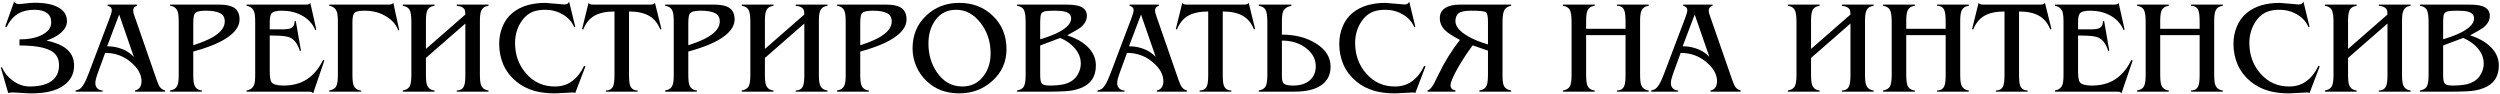
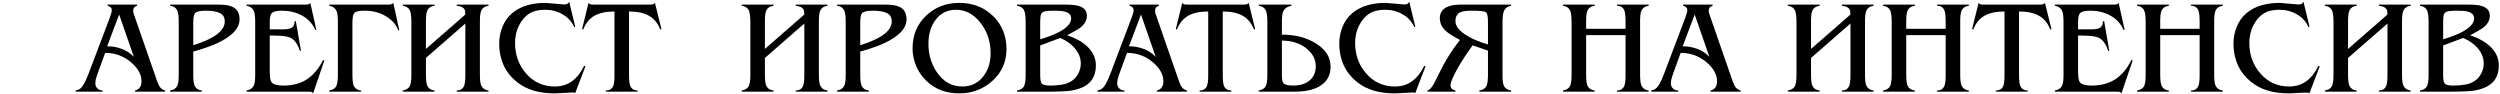
<svg xmlns="http://www.w3.org/2000/svg" width="1297" height="49" viewBox="0 0 1297 49" fill="none">
-   <path d="M34.742 10.968C34.742 13.348 33.53 15.498 31.105 17.419C29.275 18.884 26.942 20.096 24.105 21.057C28.451 21.972 31.769 23.299 34.056 25.037C36.984 27.279 38.449 30.253 38.449 33.959C38.449 38.397 36.55 41.92 32.752 44.528C29.001 47.136 23.533 48.44 16.35 48.44C14.932 48.44 13.033 48.348 10.654 48.165C8.32 48.028 6.994 47.959 6.673 47.959C5.484 47.959 4.683 48.074 4.271 48.303L0.428 35.057L0.977 34.851C2.121 37.551 3.951 39.838 6.467 41.714C9.258 43.819 12.255 44.871 15.458 44.871C20.262 44.871 23.991 43.956 26.644 42.126C29.298 40.25 30.625 37.482 30.625 33.822C30.625 30.07 28.955 27.439 25.615 25.93C22.275 24.374 17.105 23.596 10.105 23.596V20.439C14.68 20.439 18.477 19.707 21.497 18.243C24.883 16.596 26.576 14.377 26.576 11.586C26.576 9.39 25.821 7.766 24.311 6.713C22.847 5.615 20.719 5.066 17.928 5.066C14.405 5.066 11.477 5.798 9.144 7.262C6.856 8.681 4.935 10.945 3.379 14.057L2.693 13.782L7.291 0.949C7.84 1.726 8.709 2.115 9.899 2.115C10.402 2.115 11.18 2.047 12.232 1.909C14.657 1.589 16.556 1.429 17.928 1.429C23.556 1.429 27.811 2.321 30.693 4.105C33.393 5.753 34.742 8.04 34.742 10.968Z" fill="black" />
  <path d="M50.569 38.351C50.203 39.404 49.928 40.296 49.745 41.028C49.562 41.76 49.471 42.492 49.471 43.224C49.471 44.322 49.837 45.214 50.569 45.901C51.301 46.587 52.193 46.93 53.246 46.93V47.548H39.245V46.93C40.069 46.747 40.732 46.518 41.236 46.244C41.785 45.923 42.311 45.397 42.814 44.665C43.363 43.933 43.935 42.927 44.53 41.646C44.941 40.73 45.399 39.633 45.902 38.351L56.952 9.184C57.318 8.177 57.569 7.423 57.706 6.919C57.889 6.416 57.981 5.844 57.981 5.204C57.981 4.609 57.775 4.128 57.363 3.762C56.997 3.396 56.494 3.145 55.853 3.007V2.39H71.089V3.007C69.762 3.373 69.099 4.197 69.099 5.478C69.099 5.844 69.145 6.256 69.236 6.713C69.374 7.171 69.534 7.651 69.717 8.155L81.452 41.92C81.772 42.744 82.116 43.567 82.482 44.391C83.168 45.718 84.22 46.564 85.639 46.93V47.548H70.06V46.93C71.249 46.656 72.096 46.106 72.599 45.283C73.148 44.459 73.423 43.407 73.423 42.126C73.423 38.74 71.661 35.515 68.138 32.449C64.295 29.109 59.765 27.439 54.55 27.439L50.569 38.351ZM61.824 7.537L55.579 24.008C58.278 24.008 60.818 24.465 63.197 25.381C65.576 26.25 67.658 27.622 69.442 29.498L61.824 7.537Z" fill="black" />
  <path d="M113.444 2.39C116.784 2.39 119.278 2.824 120.925 3.694C123.167 4.883 124.288 7.011 124.288 10.076C124.288 12.959 122.755 15.658 119.689 18.174C117.264 20.188 113.947 22.018 109.738 23.665C107.039 24.717 103.882 25.747 100.267 26.753V38.557C100.267 41.211 100.45 43.041 100.816 44.048C101.457 45.786 102.761 46.747 104.728 46.93V47.548H88.257V46.93C90.179 46.656 91.46 45.74 92.1 44.185C92.512 43.178 92.718 41.463 92.718 39.038V11.38C92.718 8.772 92.535 6.965 92.169 5.958C91.528 4.22 90.225 3.236 88.257 3.007V2.39H113.444ZM100.267 23.459C104.568 22.086 107.931 20.691 110.356 19.273C114.519 16.848 116.601 14.148 116.601 11.174C116.601 9.024 115.755 7.56 114.062 6.782C112.415 5.958 109.967 5.547 106.718 5.547C103.699 5.547 101.823 6.027 101.091 6.988C100.542 7.674 100.267 9.39 100.267 12.135V23.459Z" fill="black" />
  <path d="M164.098 15.361L163.549 15.566C162.176 12.272 159.82 9.733 156.48 7.949C153.46 6.347 150.052 5.547 146.254 5.547C143.738 5.547 142.045 5.913 141.176 6.645C140.352 7.331 139.94 8.887 139.94 11.312V15.223H145.225H146.46C148.473 15.223 149.914 15.04 150.784 14.674C152.156 14.08 152.843 12.89 152.843 11.106L153.46 10.9L156.137 26.273L155.588 26.479C154.49 22.864 152.774 20.531 150.441 19.478C148.885 18.792 145.934 18.449 141.587 18.449H139.94V36.842C139.94 39.861 140.238 41.783 140.832 42.606C141.702 43.796 143.761 44.391 147.009 44.391C151.859 44.391 155.954 43.293 159.294 41.097C162.679 38.855 165.447 35.538 167.598 31.145L168.284 31.351L162.451 48.44C162.13 47.982 161.764 47.708 161.353 47.616C160.987 47.571 160.346 47.548 159.431 47.548H127.93V46.93C129.852 46.61 131.133 45.672 131.773 44.116C132.185 43.11 132.391 41.417 132.391 39.038V11.38C132.391 8.864 132.208 7.102 131.842 6.096C131.202 4.357 129.898 3.328 127.93 3.007V2.39H157.303H158.264C159.042 2.39 159.614 2.344 159.98 2.252C160.346 2.115 160.689 1.886 161.009 1.566L164.098 15.361Z" fill="black" />
  <path d="M207.136 15.635L206.587 15.772C205.718 13.119 203.842 10.831 200.96 8.909C197.62 6.668 193.708 5.547 189.224 5.547C186.342 5.547 184.557 5.936 183.871 6.713C183.185 7.445 182.842 9.07 182.842 11.586V38.626C182.842 41.28 183.025 43.11 183.391 44.116C184.031 45.809 185.358 46.77 187.371 46.999V47.548H170.831V46.93C172.341 46.701 173.462 46.106 174.194 45.146C174.926 44.139 175.292 42.103 175.292 39.038V11.38C175.292 8.864 175.109 7.102 174.743 6.096C174.103 4.357 172.799 3.328 170.831 3.007V2.39H200.411H201.371C201.966 2.39 202.469 2.344 202.881 2.252C203.339 2.115 203.728 1.864 204.048 1.498L207.136 15.635Z" fill="black" />
  <path d="M220.97 38.557C220.97 41.211 221.153 43.041 221.519 44.048C222.159 45.786 223.463 46.747 225.431 46.93V47.548H208.96V46.93C210.47 46.701 211.591 46.106 212.323 45.146C213.055 44.139 213.421 42.103 213.421 39.038V11.38C213.421 8.132 213.078 5.981 212.391 4.929C211.705 3.877 210.561 3.236 208.96 3.007V2.39H225.431V3.007C223.509 3.236 222.228 4.128 221.588 5.684C221.176 6.736 220.97 8.475 220.97 10.9V25.381L241.421 7.537C241.421 6.21 241.261 5.295 240.941 4.792C240.3 3.785 238.974 3.19 236.96 3.007V2.39H253.431V3.007C251.51 3.236 250.229 4.151 249.588 5.753C249.176 6.805 248.971 8.521 248.971 10.9V38.557C248.971 41.165 249.154 42.972 249.52 43.979C250.16 45.718 251.464 46.701 253.431 46.93V47.548H236.96V46.93C238.882 46.93 240.163 46.106 240.804 44.459C241.215 43.407 241.421 41.6 241.421 39.038V12.204L220.97 30.047V38.557Z" fill="black" />
  <path d="M298.433 48.234C298.067 48.051 297.61 47.959 297.061 47.959C296.649 48.005 296.352 48.028 296.169 48.028L287.865 48.44C283.838 48.44 280.292 48.005 277.227 47.136C273.658 46.129 270.524 44.505 267.825 42.263C264.897 39.838 262.678 36.956 261.168 33.616C259.704 30.23 258.972 26.593 258.972 22.704C258.972 19.593 259.544 16.642 260.687 13.851C261.831 11.014 263.524 8.658 265.766 6.782C268.054 4.906 270.639 3.556 273.521 2.733C276.449 1.909 279.56 1.498 282.855 1.498L290.404 2.115L292.6 2.321C293.286 2.321 293.835 2.23 294.247 2.047C294.659 1.818 295.002 1.429 295.276 0.88L298.433 13.851L297.884 14.057C296.649 11.22 294.659 9.024 291.914 7.468C289.168 5.867 286.149 5.066 282.855 5.066C280.43 5.066 278.302 5.409 276.472 6.096C274.688 6.782 273.063 7.972 271.599 9.664C270.181 11.357 269.083 13.302 268.305 15.498C267.573 17.648 267.207 19.89 267.207 22.224C267.207 28.4 269.083 33.662 272.835 38.008C276.769 42.584 281.779 44.871 287.865 44.871C291.342 44.871 294.339 43.933 296.855 42.057C299.417 40.136 301.476 37.505 303.032 34.165L303.718 34.44L298.433 48.234Z" fill="black" />
  <path d="M326.339 38.626C326.339 41.417 326.522 43.316 326.888 44.322C327.529 46.061 328.833 46.93 330.8 46.93V47.548H314.329V46.93C316.251 46.93 317.532 46.129 318.172 44.528C318.584 43.476 318.79 41.646 318.79 39.038V5.958C314.489 5.958 311.035 6.69 308.427 8.155C305.819 9.619 303.875 11.998 302.593 15.292L301.976 15.086L305.339 1.498C305.613 1.864 305.956 2.115 306.368 2.252C306.78 2.344 307.352 2.39 308.084 2.39H309.388H335.741H337.045C337.732 2.39 338.281 2.344 338.692 2.252C339.15 2.115 339.516 1.864 339.79 1.498L343.153 15.086L342.536 15.292C341.255 11.998 339.287 9.619 336.634 8.155C334.026 6.69 330.594 5.958 326.339 5.958V38.626Z" fill="black" />
-   <path d="M370.267 2.39C373.607 2.39 376.101 2.824 377.748 3.694C379.99 4.883 381.111 7.011 381.111 10.076C381.111 12.959 379.578 15.658 376.512 18.174C374.088 20.188 370.77 22.018 366.561 23.665C363.862 24.717 360.705 25.747 357.09 26.753V38.557C357.09 41.211 357.273 43.041 357.639 44.048C358.28 45.786 359.584 46.747 361.551 46.93V47.548H345.08V46.93C347.002 46.656 348.283 45.74 348.924 44.185C349.335 43.178 349.541 41.463 349.541 39.038V11.38C349.541 8.772 349.358 6.965 348.992 5.958C348.352 4.22 347.048 3.236 345.08 3.007V2.39H370.267ZM357.09 23.459C361.391 22.086 364.754 20.691 367.179 19.273C371.342 16.848 373.424 14.148 373.424 11.174C373.424 9.024 372.578 7.56 370.885 6.782C369.238 5.958 366.79 5.547 363.542 5.547C360.522 5.547 358.646 6.027 357.914 6.988C357.365 7.674 357.09 9.39 357.09 12.135V23.459Z" fill="black" />
  <path d="M396.832 38.557C396.832 41.211 397.015 43.041 397.381 44.048C398.022 45.786 399.326 46.747 401.293 46.93V47.548H384.822V46.93C386.332 46.701 387.453 46.106 388.185 45.146C388.917 44.139 389.283 42.103 389.283 39.038V11.38C389.283 8.132 388.94 5.981 388.253 4.929C387.567 3.877 386.423 3.236 384.822 3.007V2.39H401.293V3.007C399.371 3.236 398.09 4.128 397.45 5.684C397.038 6.736 396.832 8.475 396.832 10.9V25.381L417.284 7.537C417.284 6.21 417.123 5.295 416.803 4.792C416.163 3.785 414.836 3.19 412.823 3.007V2.39H429.294V3.007C427.372 3.236 426.091 4.151 425.45 5.753C425.039 6.805 424.833 8.521 424.833 10.9V38.557C424.833 41.165 425.016 42.972 425.382 43.979C426.022 45.718 427.326 46.701 429.294 46.93V47.548H412.823V46.93C414.744 46.93 416.025 46.106 416.666 44.459C417.078 43.407 417.284 41.6 417.284 39.038V12.204L396.832 30.047V38.557Z" fill="black" />
  <path d="M459.472 2.39C462.812 2.39 465.305 2.824 466.952 3.694C469.194 4.883 470.315 7.011 470.315 10.076C470.315 12.959 468.782 15.658 465.717 18.174C463.292 20.188 459.975 22.018 455.766 23.665C453.066 24.717 449.909 25.747 446.295 26.753V38.557C446.295 41.211 446.478 43.041 446.844 44.048C447.484 45.786 448.788 46.747 450.756 46.93V47.548H434.285V46.93C436.206 46.656 437.487 45.74 438.128 44.185C438.54 43.178 438.746 41.463 438.746 39.038V11.38C438.746 8.772 438.563 6.965 438.197 5.958C437.556 4.22 436.252 3.236 434.285 3.007V2.39H459.472ZM446.295 23.459C450.596 22.086 453.958 20.691 456.383 19.273C460.547 16.848 462.629 14.148 462.629 11.174C462.629 9.024 461.782 7.56 460.089 6.782C458.442 5.958 455.994 5.547 452.746 5.547C449.726 5.547 447.85 6.027 447.118 6.988C446.569 7.674 446.295 9.39 446.295 12.135V23.459Z" fill="black" />
  <path d="M480.781 42.126C478.448 39.93 476.64 37.345 475.359 34.371C474.078 31.397 473.438 28.309 473.438 25.106C473.438 18.289 475.748 12.661 480.369 8.223C485.036 3.739 490.801 1.498 497.664 1.498C504.71 1.498 510.543 3.762 515.164 8.292C519.831 12.776 522.164 18.54 522.164 25.586C522.164 32.129 519.694 37.619 514.752 42.057C509.994 46.312 504.298 48.44 497.664 48.44C494.415 48.44 491.35 47.937 488.468 46.93C485.631 45.878 483.069 44.276 480.781 42.126ZM499.242 44.871C503.818 44.871 507.455 43.11 510.154 39.587C512.671 36.338 513.929 32.358 513.929 27.645C513.929 21.56 512.167 16.276 508.644 11.792C505.122 7.308 500.935 5.066 496.085 5.066C491.464 5.066 487.85 6.873 485.242 10.488C482.863 13.782 481.673 17.831 481.673 22.635C481.673 28.309 483.16 33.296 486.134 37.596C489.474 42.446 493.843 44.871 499.242 44.871Z" fill="black" />
  <path d="M552.828 2.39C555.985 2.39 558.319 2.641 559.828 3.145C562.528 4.014 563.878 5.707 563.878 8.223C563.878 10.557 562.688 12.638 560.309 14.469C559.531 15.063 557.312 16.344 553.652 18.312C557.861 19.684 561.247 21.537 563.809 23.871C566.966 26.753 568.544 30.116 568.544 33.959C568.544 39.77 565.914 43.682 560.652 45.695C558.181 46.656 555.436 47.205 552.416 47.342C549.443 47.479 546.926 47.548 544.867 47.548H527.641V46.93C529.151 46.701 530.272 46.106 531.004 45.146C531.736 44.139 532.102 42.103 532.102 39.038V11.38C532.102 8.132 531.759 5.981 531.073 4.929C530.387 3.877 529.243 3.236 527.641 3.007V2.39H552.828ZM539.651 20.371C543.54 19.227 546.766 17.991 549.328 16.665C553.583 14.423 555.711 12.044 555.711 9.527C555.711 7.789 554.635 6.622 552.485 6.027C551.296 5.707 549.488 5.547 547.063 5.547C545.325 5.547 543.884 5.615 542.74 5.753C541.642 5.89 540.841 6.279 540.338 6.919C540.063 7.24 539.88 7.857 539.789 8.772C539.697 9.687 539.651 10.511 539.651 11.243V20.371ZM539.651 38.969C539.651 41.303 539.949 42.789 540.544 43.43C541.138 44.071 542.625 44.391 545.005 44.391C547.109 44.391 549.099 44.231 550.975 43.91C552.851 43.59 554.498 42.972 555.917 42.057C557.381 41.142 558.547 39.838 559.417 38.145C560.286 36.453 560.721 34.737 560.721 32.998C560.721 30.024 559.623 27.302 557.426 24.831C555.551 22.681 553.08 20.965 550.014 19.684L539.651 23.596V38.969Z" fill="black" />
  <path d="M580.702 38.351C580.336 39.404 580.062 40.296 579.879 41.028C579.696 41.76 579.604 42.492 579.604 43.224C579.604 44.322 579.97 45.214 580.702 45.901C581.434 46.587 582.327 46.93 583.379 46.93V47.548H569.379V46.93C570.202 46.747 570.866 46.518 571.369 46.244C571.918 45.923 572.444 45.397 572.947 44.665C573.496 43.933 574.068 42.927 574.663 41.646C575.075 40.73 575.532 39.633 576.036 38.351L587.085 9.184C587.451 8.177 587.703 7.423 587.84 6.919C588.023 6.416 588.114 5.844 588.114 5.204C588.114 4.609 587.908 4.128 587.497 3.762C587.131 3.396 586.627 3.145 585.987 3.007V2.39H601.222V3.007C599.896 3.373 599.232 4.197 599.232 5.478C599.232 5.844 599.278 6.256 599.37 6.713C599.507 7.171 599.667 7.651 599.85 8.155L611.585 41.92C611.906 42.744 612.249 43.567 612.615 44.391C613.301 45.718 614.354 46.564 615.772 46.93V47.548H600.193V46.93C601.383 46.656 602.229 46.106 602.732 45.283C603.281 44.459 603.556 43.407 603.556 42.126C603.556 38.74 601.794 35.515 598.271 32.449C594.428 29.109 589.899 27.439 584.683 27.439L580.702 38.351ZM591.958 7.537L585.712 24.008C588.412 24.008 590.951 24.465 593.33 25.381C595.709 26.25 597.791 27.622 599.575 29.498L591.958 7.537Z" fill="black" />
  <path d="M634.366 38.626C634.366 41.417 634.549 43.316 634.915 44.322C635.556 46.061 636.86 46.93 638.827 46.93V47.548H622.356V46.93C624.278 46.93 625.559 46.129 626.199 44.528C626.611 43.476 626.817 41.646 626.817 39.038V5.958C622.516 5.958 619.062 6.69 616.454 8.155C613.846 9.619 611.901 11.998 610.62 15.292L610.003 15.086L613.366 1.498C613.64 1.864 613.983 2.115 614.395 2.252C614.807 2.344 615.379 2.39 616.111 2.39H617.415H643.768H645.072C645.759 2.39 646.308 2.344 646.719 2.252C647.177 2.115 647.543 1.864 647.817 1.498L651.18 15.086L650.563 15.292C649.282 11.998 647.314 9.619 644.66 8.155C642.053 6.69 638.621 5.958 634.366 5.958V38.626Z" fill="black" />
  <path d="M665.049 39.244C665.049 41.211 665.3 42.492 665.804 43.087C666.536 43.956 668.206 44.391 670.814 44.391C674.474 44.391 677.356 43.499 679.461 41.714C681.565 39.93 682.618 37.482 682.618 34.371C682.618 30.756 680.993 27.668 677.745 25.106C674.359 22.407 670.127 21.057 665.049 21.057V39.244ZM690.304 34.577C690.304 38.74 688.703 41.943 685.5 44.185C682.297 46.427 677.654 47.548 671.568 47.548H653.039V46.93C654.548 46.701 655.669 46.106 656.401 45.146C657.133 44.139 657.499 42.103 657.499 39.038V11.38C657.499 8.132 657.156 5.981 656.47 4.929C655.784 3.877 654.64 3.236 653.039 3.007V2.39H669.99V3.007C667.794 3.419 666.353 4.426 665.666 6.027C665.255 6.988 665.049 8.726 665.049 11.243V17.968C672.095 17.968 678.065 19.547 682.961 22.704C687.856 25.815 690.304 29.773 690.304 34.577Z" fill="black" />
  <path d="M734.269 48.234C733.903 48.051 733.445 47.959 732.896 47.959C732.484 48.005 732.187 48.028 732.004 48.028L723.7 48.44C719.674 48.44 716.128 48.005 713.062 47.136C709.494 46.129 706.359 44.505 703.66 42.263C700.732 39.838 698.513 36.956 697.003 33.616C695.539 30.23 694.807 26.593 694.807 22.704C694.807 19.593 695.379 16.642 696.523 13.851C697.666 11.014 699.359 8.658 701.601 6.782C703.889 4.906 706.474 3.556 709.356 2.733C712.284 1.909 715.396 1.498 718.69 1.498L726.239 2.115L728.435 2.321C729.121 2.321 729.671 2.23 730.082 2.047C730.494 1.818 730.837 1.429 731.112 0.88L734.269 13.851L733.72 14.057C732.484 11.22 730.494 9.024 727.749 7.468C725.004 5.867 721.984 5.066 718.69 5.066C716.265 5.066 714.137 5.409 712.307 6.096C710.523 6.782 708.899 7.972 707.435 9.664C706.016 11.357 704.918 13.302 704.14 15.498C703.408 17.648 703.042 19.89 703.042 22.224C703.042 28.4 704.918 33.662 708.67 38.008C712.605 42.584 717.615 44.871 723.7 44.871C727.177 44.871 730.174 43.933 732.69 42.057C735.252 40.136 737.311 37.505 738.867 34.165L739.553 34.44L734.269 48.234Z" fill="black" />
  <path d="M783.97 2.39V3.007C782.505 3.236 781.385 3.9 780.607 4.998C779.875 6.096 779.509 8.223 779.509 11.38V38.969C779.509 41.44 779.692 43.155 780.058 44.116C780.652 45.672 781.956 46.61 783.97 46.93V47.548H767.499V46.93C769.466 46.656 770.747 45.74 771.342 44.185C771.754 43.133 771.959 41.257 771.959 38.557V26.273L763.998 23.527C761.711 26.593 759.606 29.727 757.685 32.93C755.763 36.087 754.253 38.992 753.155 41.646C752.743 42.606 752.537 43.476 752.537 44.254C752.537 45.718 753.384 46.61 755.077 46.93V47.548H740.596V46.93C741.694 46.656 742.838 45.42 744.027 43.224C744.576 42.218 745.354 40.662 746.361 38.557C749.38 32.198 753.064 26.25 757.41 20.714C753.841 18.838 751.394 17.282 750.067 16.047C748.008 14.171 746.978 11.952 746.978 9.39C746.978 7.102 747.894 5.364 749.724 4.174C751.554 2.985 754.116 2.39 757.41 2.39H783.97ZM771.959 11.312C771.959 8.429 771.593 6.759 770.861 6.302C770.129 5.798 767.59 5.547 763.244 5.547C759.949 5.547 757.753 6.004 756.655 6.919C755.603 7.834 755.077 9.184 755.077 10.968C755.077 13.713 757.273 16.344 761.665 18.861C764.639 20.554 768.07 21.949 771.959 23.047V11.312Z" fill="black" />
  <path d="M822.882 38.557C822.882 41.211 823.065 43.041 823.431 44.048C824.072 45.786 825.376 46.747 827.343 46.93V47.548H810.872V46.93C812.382 46.701 813.503 46.106 814.235 45.146C814.967 44.139 815.333 42.103 815.333 39.038V11.38C815.333 8.132 814.99 5.981 814.304 4.929C813.617 3.877 812.474 3.236 810.872 3.007V2.39H827.343V3.007C825.422 3.236 824.14 4.128 823.5 5.684C823.088 6.736 822.882 8.475 822.882 10.9V14.949H843.334V11.38C843.334 8.635 843.151 6.736 842.785 5.684C842.19 3.9 840.886 3.007 838.873 3.007V2.39H855.344V3.007C853.422 3.236 852.141 4.151 851.501 5.753C851.089 6.805 850.883 8.521 850.883 10.9V38.557C850.883 41.165 851.066 42.972 851.432 43.979C852.073 45.718 853.377 46.701 855.344 46.93V47.548H838.873V46.93C840.795 46.93 842.076 46.106 842.716 44.459C843.128 43.407 843.334 41.6 843.334 39.038V18.243H822.882V38.557Z" fill="black" />
  <path d="M867.953 38.351C867.587 39.404 867.312 40.296 867.129 41.028C866.946 41.76 866.855 42.492 866.855 43.224C866.855 44.322 867.221 45.214 867.953 45.901C868.685 46.587 869.577 46.93 870.629 46.93V47.548H856.629V46.93C857.453 46.747 858.116 46.518 858.619 46.244C859.168 45.923 859.694 45.397 860.198 44.665C860.747 43.933 861.319 42.927 861.914 41.646C862.325 40.73 862.783 39.633 863.286 38.351L874.335 9.184C874.701 8.177 874.953 7.423 875.09 6.919C875.273 6.416 875.365 5.844 875.365 5.204C875.365 4.609 875.159 4.128 874.747 3.762C874.381 3.396 873.878 3.145 873.237 3.007V2.39H888.473V3.007C887.146 3.373 886.483 4.197 886.483 5.478C886.483 5.844 886.529 6.256 886.62 6.713C886.757 7.171 886.917 7.651 887.1 8.155L898.836 41.92C899.156 42.744 899.499 43.567 899.865 44.391C900.552 45.718 901.604 46.564 903.022 46.93V47.548H887.444V46.93C888.633 46.656 889.48 46.106 889.983 45.283C890.532 44.459 890.806 43.407 890.806 42.126C890.806 38.74 889.045 35.515 885.522 32.449C881.679 29.109 877.149 27.439 871.933 27.439L867.953 38.351ZM879.208 7.537L872.963 24.008C875.662 24.008 878.202 24.465 880.581 25.381C882.96 26.25 885.042 27.622 886.826 29.498L879.208 7.537Z" fill="black" />
  <path d="M939.565 38.557C939.565 41.211 939.748 43.041 940.114 44.048C940.755 45.786 942.059 46.747 944.026 46.93V47.548H927.555V46.93C929.065 46.701 930.186 46.106 930.918 45.146C931.65 44.139 932.016 42.103 932.016 39.038V11.38C932.016 8.132 931.673 5.981 930.987 4.929C930.3 3.877 929.157 3.236 927.555 3.007V2.39H944.026V3.007C942.104 3.236 940.823 4.128 940.183 5.684C939.771 6.736 939.565 8.475 939.565 10.9V25.381L960.017 7.537C960.017 6.21 959.857 5.295 959.536 4.792C958.896 3.785 957.569 3.19 955.556 3.007V2.39H972.027V3.007C970.105 3.236 968.824 4.151 968.184 5.753C967.772 6.805 967.566 8.521 967.566 10.9V38.557C967.566 41.165 967.749 42.972 968.115 43.979C968.755 45.718 970.059 46.701 972.027 46.93V47.548H955.556V46.93C957.477 46.93 958.759 46.106 959.399 44.459C959.811 43.407 960.017 41.6 960.017 39.038V12.204L939.565 30.047V38.557Z" fill="black" />
  <path d="M988.959 38.557C988.959 41.211 989.142 43.041 989.508 44.048C990.149 45.786 991.453 46.747 993.42 46.93V47.548H976.949V46.93C978.459 46.701 979.58 46.106 980.312 45.146C981.044 44.139 981.41 42.103 981.41 39.038V11.38C981.41 8.132 981.067 5.981 980.381 4.929C979.695 3.877 978.551 3.236 976.949 3.007V2.39H993.42V3.007C991.499 3.236 990.218 4.128 989.577 5.684C989.165 6.736 988.959 8.475 988.959 10.9V14.949H1009.41V11.38C1009.41 8.635 1009.23 6.736 1008.86 5.684C1008.27 3.9 1006.96 3.007 1004.95 3.007V2.39H1021.42V3.007C1019.5 3.236 1018.22 4.151 1017.58 5.753C1017.17 6.805 1016.96 8.521 1016.96 10.9V38.557C1016.96 41.165 1017.14 42.972 1017.51 43.979C1018.15 45.718 1019.45 46.701 1021.42 46.93V47.548H1004.95V46.93C1006.87 46.93 1008.15 46.106 1008.79 44.459C1009.21 43.407 1009.41 41.6 1009.41 39.038V18.243H988.959V38.557Z" fill="black" />
  <path d="M1047.48 38.626C1047.48 41.417 1047.66 43.316 1048.03 44.322C1048.67 46.061 1049.97 46.93 1051.94 46.93V47.548H1035.47V46.93C1037.39 46.93 1038.67 46.129 1039.31 44.528C1039.73 43.476 1039.93 41.646 1039.93 39.038V5.958C1035.63 5.958 1032.18 6.69 1029.57 8.155C1026.96 9.619 1025.02 11.998 1023.74 15.292L1023.12 15.086L1026.48 1.498C1026.76 1.864 1027.1 2.115 1027.51 2.252C1027.92 2.344 1028.49 2.39 1029.23 2.39H1030.53H1056.88H1058.19C1058.87 2.39 1059.42 2.344 1059.83 2.252C1060.29 2.115 1060.66 1.864 1060.93 1.498L1064.3 15.086L1063.68 15.292C1062.4 11.998 1060.43 9.619 1057.78 8.155C1055.17 6.69 1051.74 5.958 1047.48 5.958V38.626Z" fill="black" />
  <path d="M1102.25 15.361L1101.7 15.566C1100.33 12.272 1097.97 9.733 1094.63 7.949C1091.62 6.347 1088.21 5.547 1084.41 5.547C1081.89 5.547 1080.2 5.913 1079.33 6.645C1078.51 7.331 1078.1 8.887 1078.1 11.312V15.223H1083.38H1084.62C1086.63 15.223 1088.07 15.04 1088.94 14.674C1090.31 14.08 1091 12.89 1091 11.106L1091.62 10.9L1094.29 26.273L1093.74 26.479C1092.64 22.864 1090.93 20.531 1088.6 19.478C1087.04 18.792 1084.09 18.449 1079.74 18.449H1078.1V36.842C1078.1 39.861 1078.39 41.783 1078.99 42.606C1079.86 43.796 1081.92 44.391 1085.16 44.391C1090.01 44.391 1094.11 43.293 1097.45 41.097C1100.83 38.855 1103.6 35.538 1105.75 31.145L1106.44 31.351L1100.61 48.44C1100.29 47.982 1099.92 47.708 1099.51 47.616C1099.14 47.571 1098.5 47.548 1097.59 47.548H1066.09V46.93C1068.01 46.61 1069.29 45.672 1069.93 44.116C1070.34 43.11 1070.55 41.417 1070.55 39.038V11.38C1070.55 8.864 1070.36 7.102 1070 6.096C1069.36 4.357 1068.05 3.328 1066.09 3.007V2.39H1095.46H1096.42C1097.2 2.39 1097.77 2.344 1098.13 2.252C1098.5 2.115 1098.84 1.886 1099.16 1.566L1102.25 15.361Z" fill="black" />
  <path d="M1120.72 38.557C1120.72 41.211 1120.91 43.041 1121.27 44.048C1121.91 45.786 1123.22 46.747 1125.18 46.93V47.548H1108.71V46.93C1110.22 46.701 1111.34 46.106 1112.07 45.146C1112.81 44.139 1113.17 42.103 1113.17 39.038V11.38C1113.17 8.132 1112.83 5.981 1112.14 4.929C1111.46 3.877 1110.31 3.236 1108.71 3.007V2.39H1125.18V3.007C1123.26 3.236 1121.98 4.128 1121.34 5.684C1120.93 6.736 1120.72 8.475 1120.72 10.9V14.949H1141.17V11.38C1141.17 8.635 1140.99 6.736 1140.62 5.684C1140.03 3.9 1138.73 3.007 1136.71 3.007V2.39H1153.18V3.007C1151.26 3.236 1149.98 4.151 1149.34 5.753C1148.93 6.805 1148.72 8.521 1148.72 10.9V38.557C1148.72 41.165 1148.91 42.972 1149.27 43.979C1149.91 45.718 1151.22 46.701 1153.18 46.93V47.548H1136.71V46.93C1138.63 46.93 1139.92 46.106 1140.56 44.459C1140.97 43.407 1141.17 41.6 1141.17 39.038V18.243H1120.72V38.557Z" fill="black" />
-   <path d="M1198.19 48.234C1197.82 48.051 1197.36 47.959 1196.81 47.959C1196.4 48.005 1196.1 48.028 1195.92 48.028L1187.62 48.44C1183.59 48.44 1180.04 48.005 1176.98 47.136C1173.41 46.129 1170.28 44.505 1167.58 42.263C1164.65 39.838 1162.43 36.956 1160.92 33.616C1159.46 30.23 1158.72 26.593 1158.72 22.704C1158.72 19.593 1159.3 16.642 1160.44 13.851C1161.58 11.014 1163.28 8.658 1165.52 6.782C1167.81 4.906 1170.39 3.556 1173.27 2.733C1176.2 1.909 1179.31 1.498 1182.61 1.498L1190.16 2.115L1192.35 2.321C1193.04 2.321 1193.59 2.23 1194 2.047C1194.41 1.818 1194.75 1.429 1195.03 0.88L1198.19 13.851L1197.64 14.057C1196.4 11.22 1194.41 9.024 1191.67 7.468C1188.92 5.867 1185.9 5.066 1182.61 5.066C1180.18 5.066 1178.05 5.409 1176.22 6.096C1174.44 6.782 1172.82 7.972 1171.35 9.664C1169.93 11.357 1168.84 13.302 1168.06 15.498C1167.33 17.648 1166.96 19.89 1166.96 22.224C1166.96 28.4 1168.84 33.662 1172.59 38.008C1176.52 42.584 1181.53 44.871 1187.62 44.871C1191.09 44.871 1194.09 43.933 1196.61 42.057C1199.17 40.136 1201.23 37.505 1202.78 34.165L1203.47 34.44L1198.19 48.234Z" fill="black" />
+   <path d="M1198.19 48.234C1196.4 48.005 1196.1 48.028 1195.92 48.028L1187.62 48.44C1183.59 48.44 1180.04 48.005 1176.98 47.136C1173.41 46.129 1170.28 44.505 1167.58 42.263C1164.65 39.838 1162.43 36.956 1160.92 33.616C1159.46 30.23 1158.72 26.593 1158.72 22.704C1158.72 19.593 1159.3 16.642 1160.44 13.851C1161.58 11.014 1163.28 8.658 1165.52 6.782C1167.81 4.906 1170.39 3.556 1173.27 2.733C1176.2 1.909 1179.31 1.498 1182.61 1.498L1190.16 2.115L1192.35 2.321C1193.04 2.321 1193.59 2.23 1194 2.047C1194.41 1.818 1194.75 1.429 1195.03 0.88L1198.19 13.851L1197.64 14.057C1196.4 11.22 1194.41 9.024 1191.67 7.468C1188.92 5.867 1185.9 5.066 1182.61 5.066C1180.18 5.066 1178.05 5.409 1176.22 6.096C1174.44 6.782 1172.82 7.972 1171.35 9.664C1169.93 11.357 1168.84 13.302 1168.06 15.498C1167.33 17.648 1166.96 19.89 1166.96 22.224C1166.96 28.4 1168.84 33.662 1172.59 38.008C1176.52 42.584 1181.53 44.871 1187.62 44.871C1191.09 44.871 1194.09 43.933 1196.61 42.057C1199.17 40.136 1201.23 37.505 1202.78 34.165L1203.47 34.44L1198.19 48.234Z" fill="black" />
  <path d="M1218.17 38.557C1218.17 41.211 1218.35 43.041 1218.72 44.048C1219.36 45.786 1220.66 46.747 1222.63 46.93V47.548H1206.16V46.93C1207.67 46.701 1208.79 46.106 1209.52 45.146C1210.25 44.139 1210.62 42.103 1210.62 39.038V11.38C1210.62 8.132 1210.28 5.981 1209.59 4.929C1208.91 3.877 1207.76 3.236 1206.16 3.007V2.39H1222.63V3.007C1220.71 3.236 1219.43 4.128 1218.79 5.684C1218.38 6.736 1218.17 8.475 1218.17 10.9V25.381L1238.62 7.537C1238.62 6.21 1238.46 5.295 1238.14 4.792C1237.5 3.785 1236.17 3.19 1234.16 3.007V2.39H1250.63V3.007C1248.71 3.236 1247.43 4.151 1246.79 5.753C1246.38 6.805 1246.17 8.521 1246.17 10.9V38.557C1246.17 41.165 1246.35 42.972 1246.72 43.979C1247.36 45.718 1248.66 46.701 1250.63 46.93V47.548H1234.16V46.93C1236.08 46.93 1237.36 46.106 1238 44.459C1238.42 43.407 1238.62 41.6 1238.62 39.038V12.204L1218.17 30.047V38.557Z" fill="black" />
  <path d="M1280.67 2.39C1283.83 2.39 1286.16 2.641 1287.67 3.145C1290.37 4.014 1291.72 5.707 1291.72 8.223C1291.72 10.557 1290.53 12.638 1288.15 14.469C1287.38 15.063 1285.16 16.344 1281.5 18.312C1285.71 19.684 1289.09 21.537 1291.65 23.871C1294.81 26.753 1296.39 30.116 1296.39 33.959C1296.39 39.77 1293.76 43.682 1288.5 45.695C1286.03 46.656 1283.28 47.205 1280.26 47.342C1277.29 47.479 1274.77 47.548 1272.71 47.548H1255.49V46.93C1257 46.701 1258.12 46.106 1258.85 45.146C1259.58 44.139 1259.95 42.103 1259.95 39.038V11.38C1259.95 8.132 1259.6 5.981 1258.92 4.929C1258.23 3.877 1257.09 3.236 1255.49 3.007V2.39H1280.67ZM1267.5 20.371C1271.38 19.227 1274.61 17.991 1277.17 16.665C1281.43 14.423 1283.55 12.044 1283.55 9.527C1283.55 7.789 1282.48 6.622 1280.33 6.027C1279.14 5.707 1277.33 5.547 1274.91 5.547C1273.17 5.547 1271.73 5.615 1270.58 5.753C1269.49 5.89 1268.69 6.279 1268.18 6.919C1267.91 7.24 1267.72 7.857 1267.63 8.772C1267.54 9.687 1267.5 10.511 1267.5 11.243V20.371ZM1267.5 38.969C1267.5 41.303 1267.79 42.789 1268.39 43.43C1268.98 44.071 1270.47 44.391 1272.85 44.391C1274.95 44.391 1276.94 44.231 1278.82 43.91C1280.7 43.59 1282.34 42.972 1283.76 42.057C1285.22 41.142 1286.39 39.838 1287.26 38.145C1288.13 36.453 1288.56 34.737 1288.56 32.998C1288.56 30.024 1287.47 27.302 1285.27 24.831C1283.39 22.681 1280.92 20.965 1277.86 19.684L1267.5 23.596V38.969Z" fill="black" />
</svg>